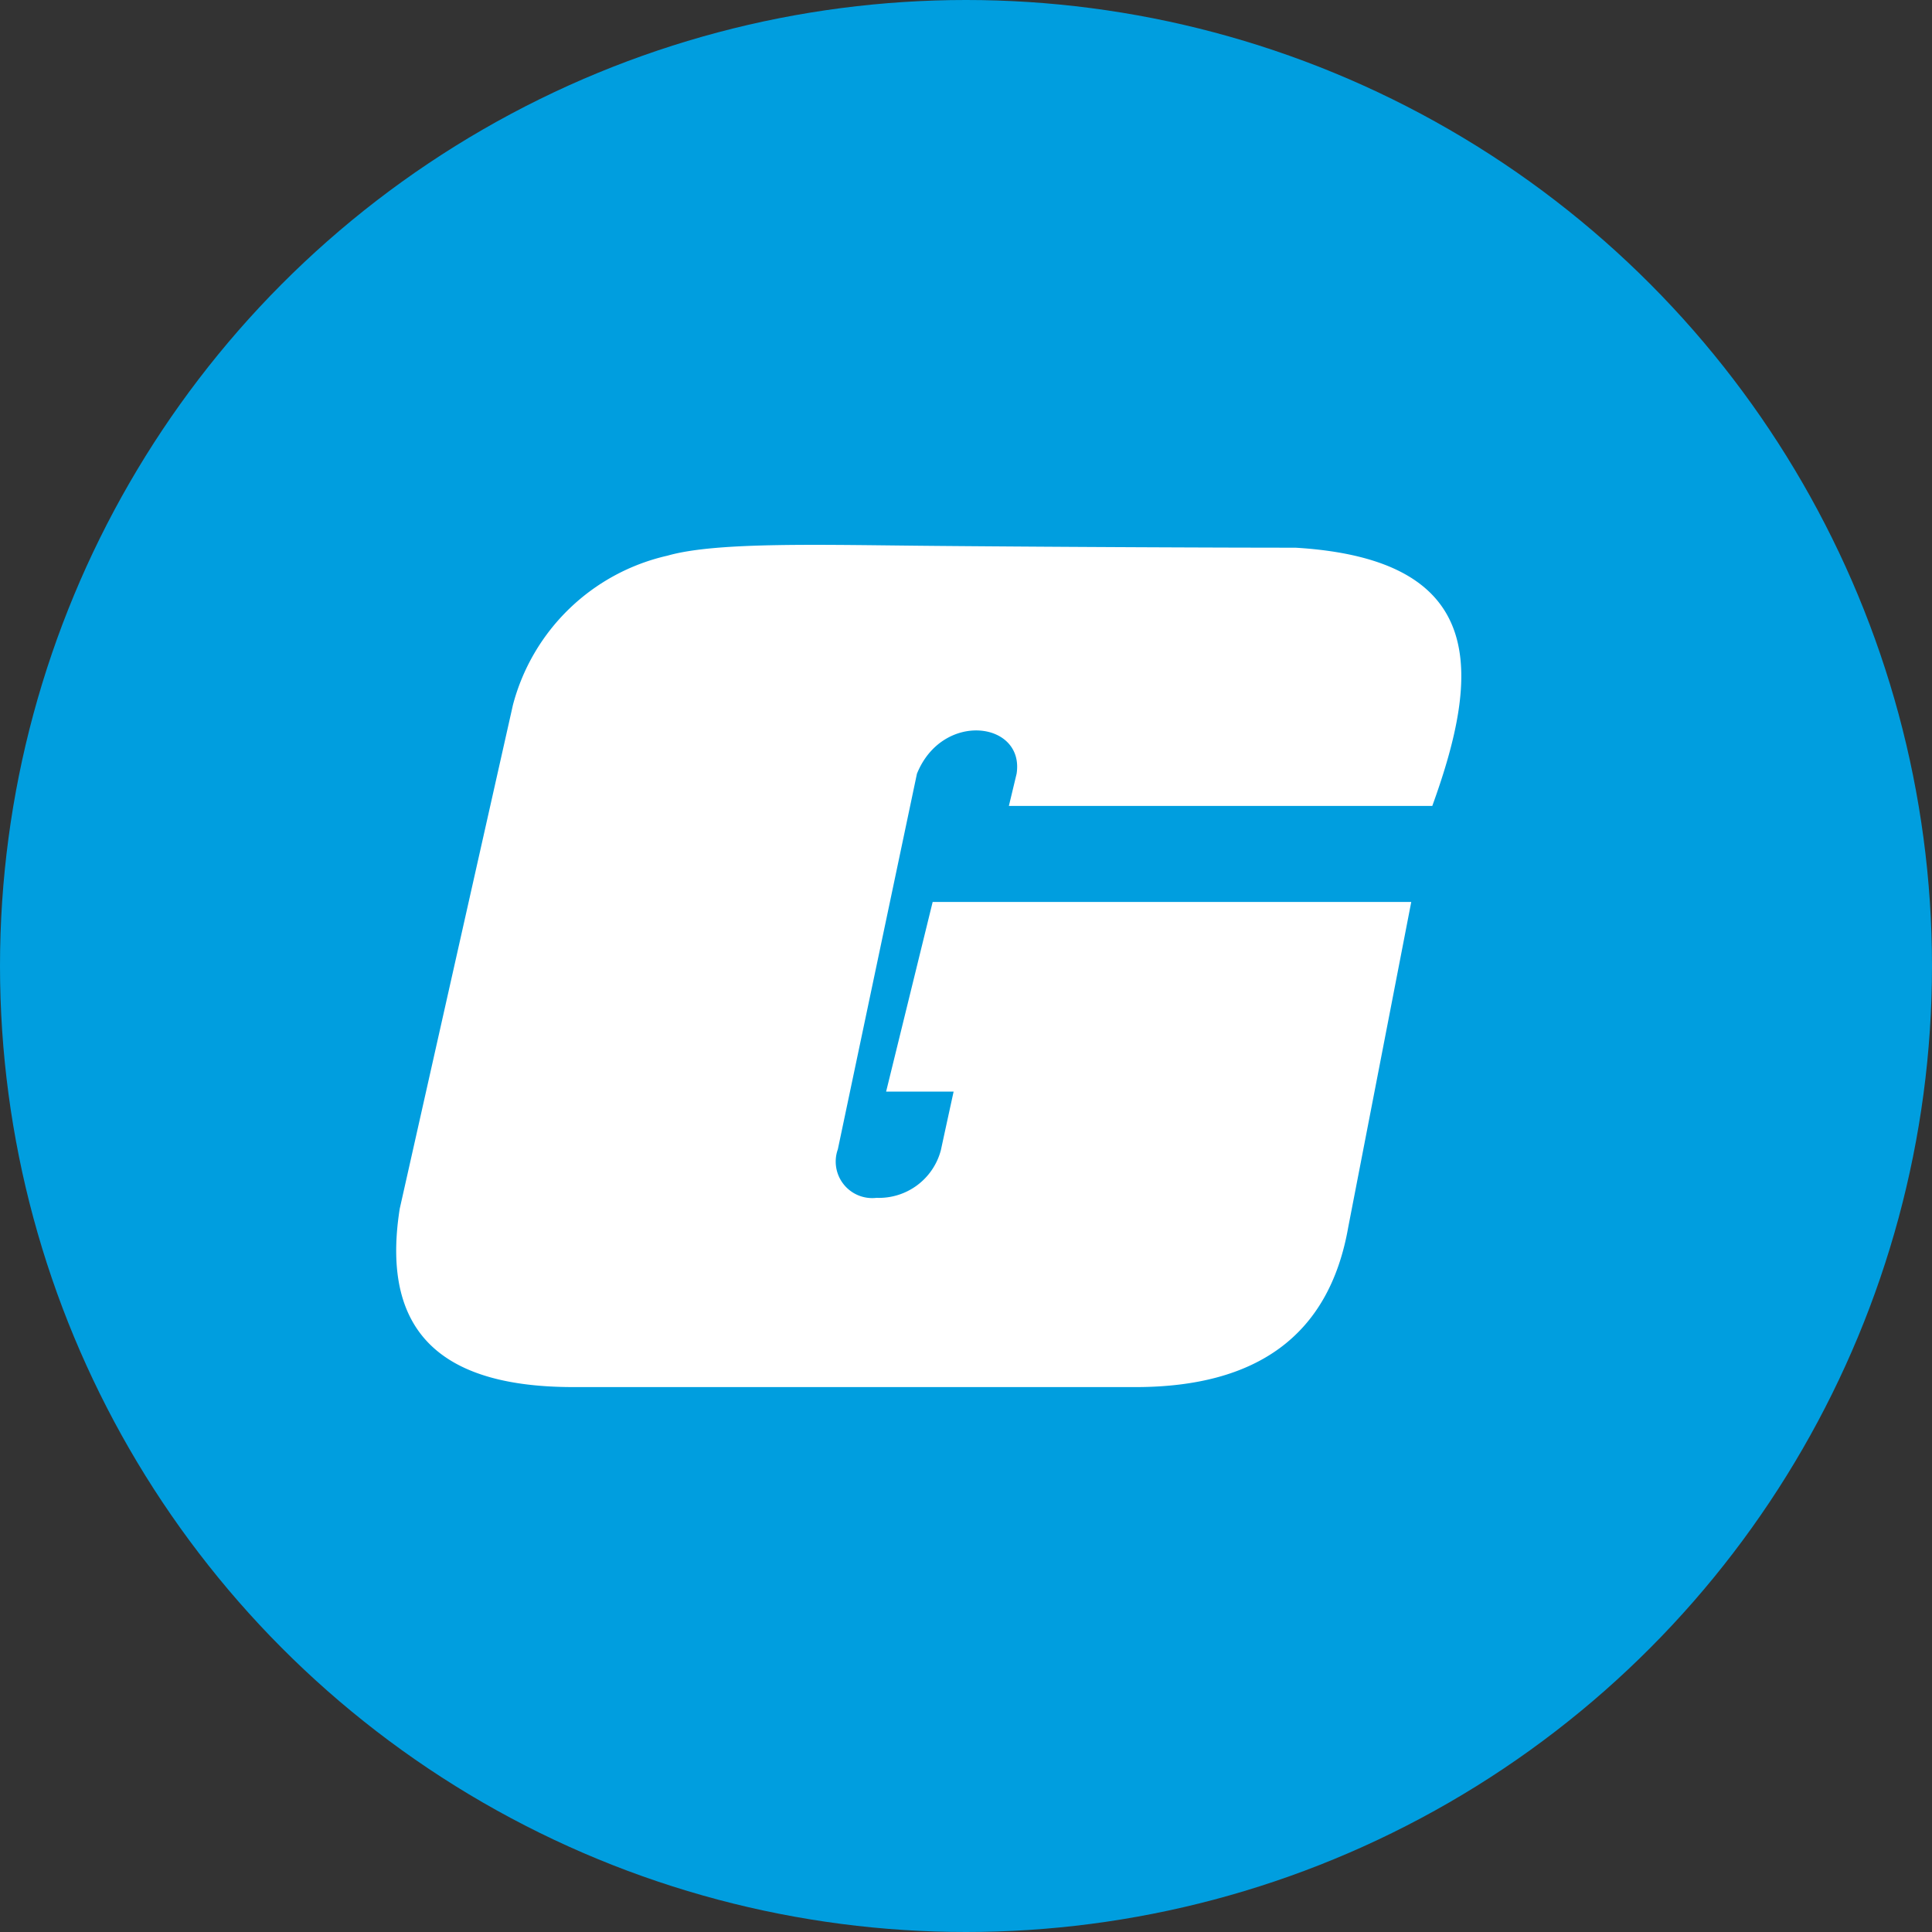
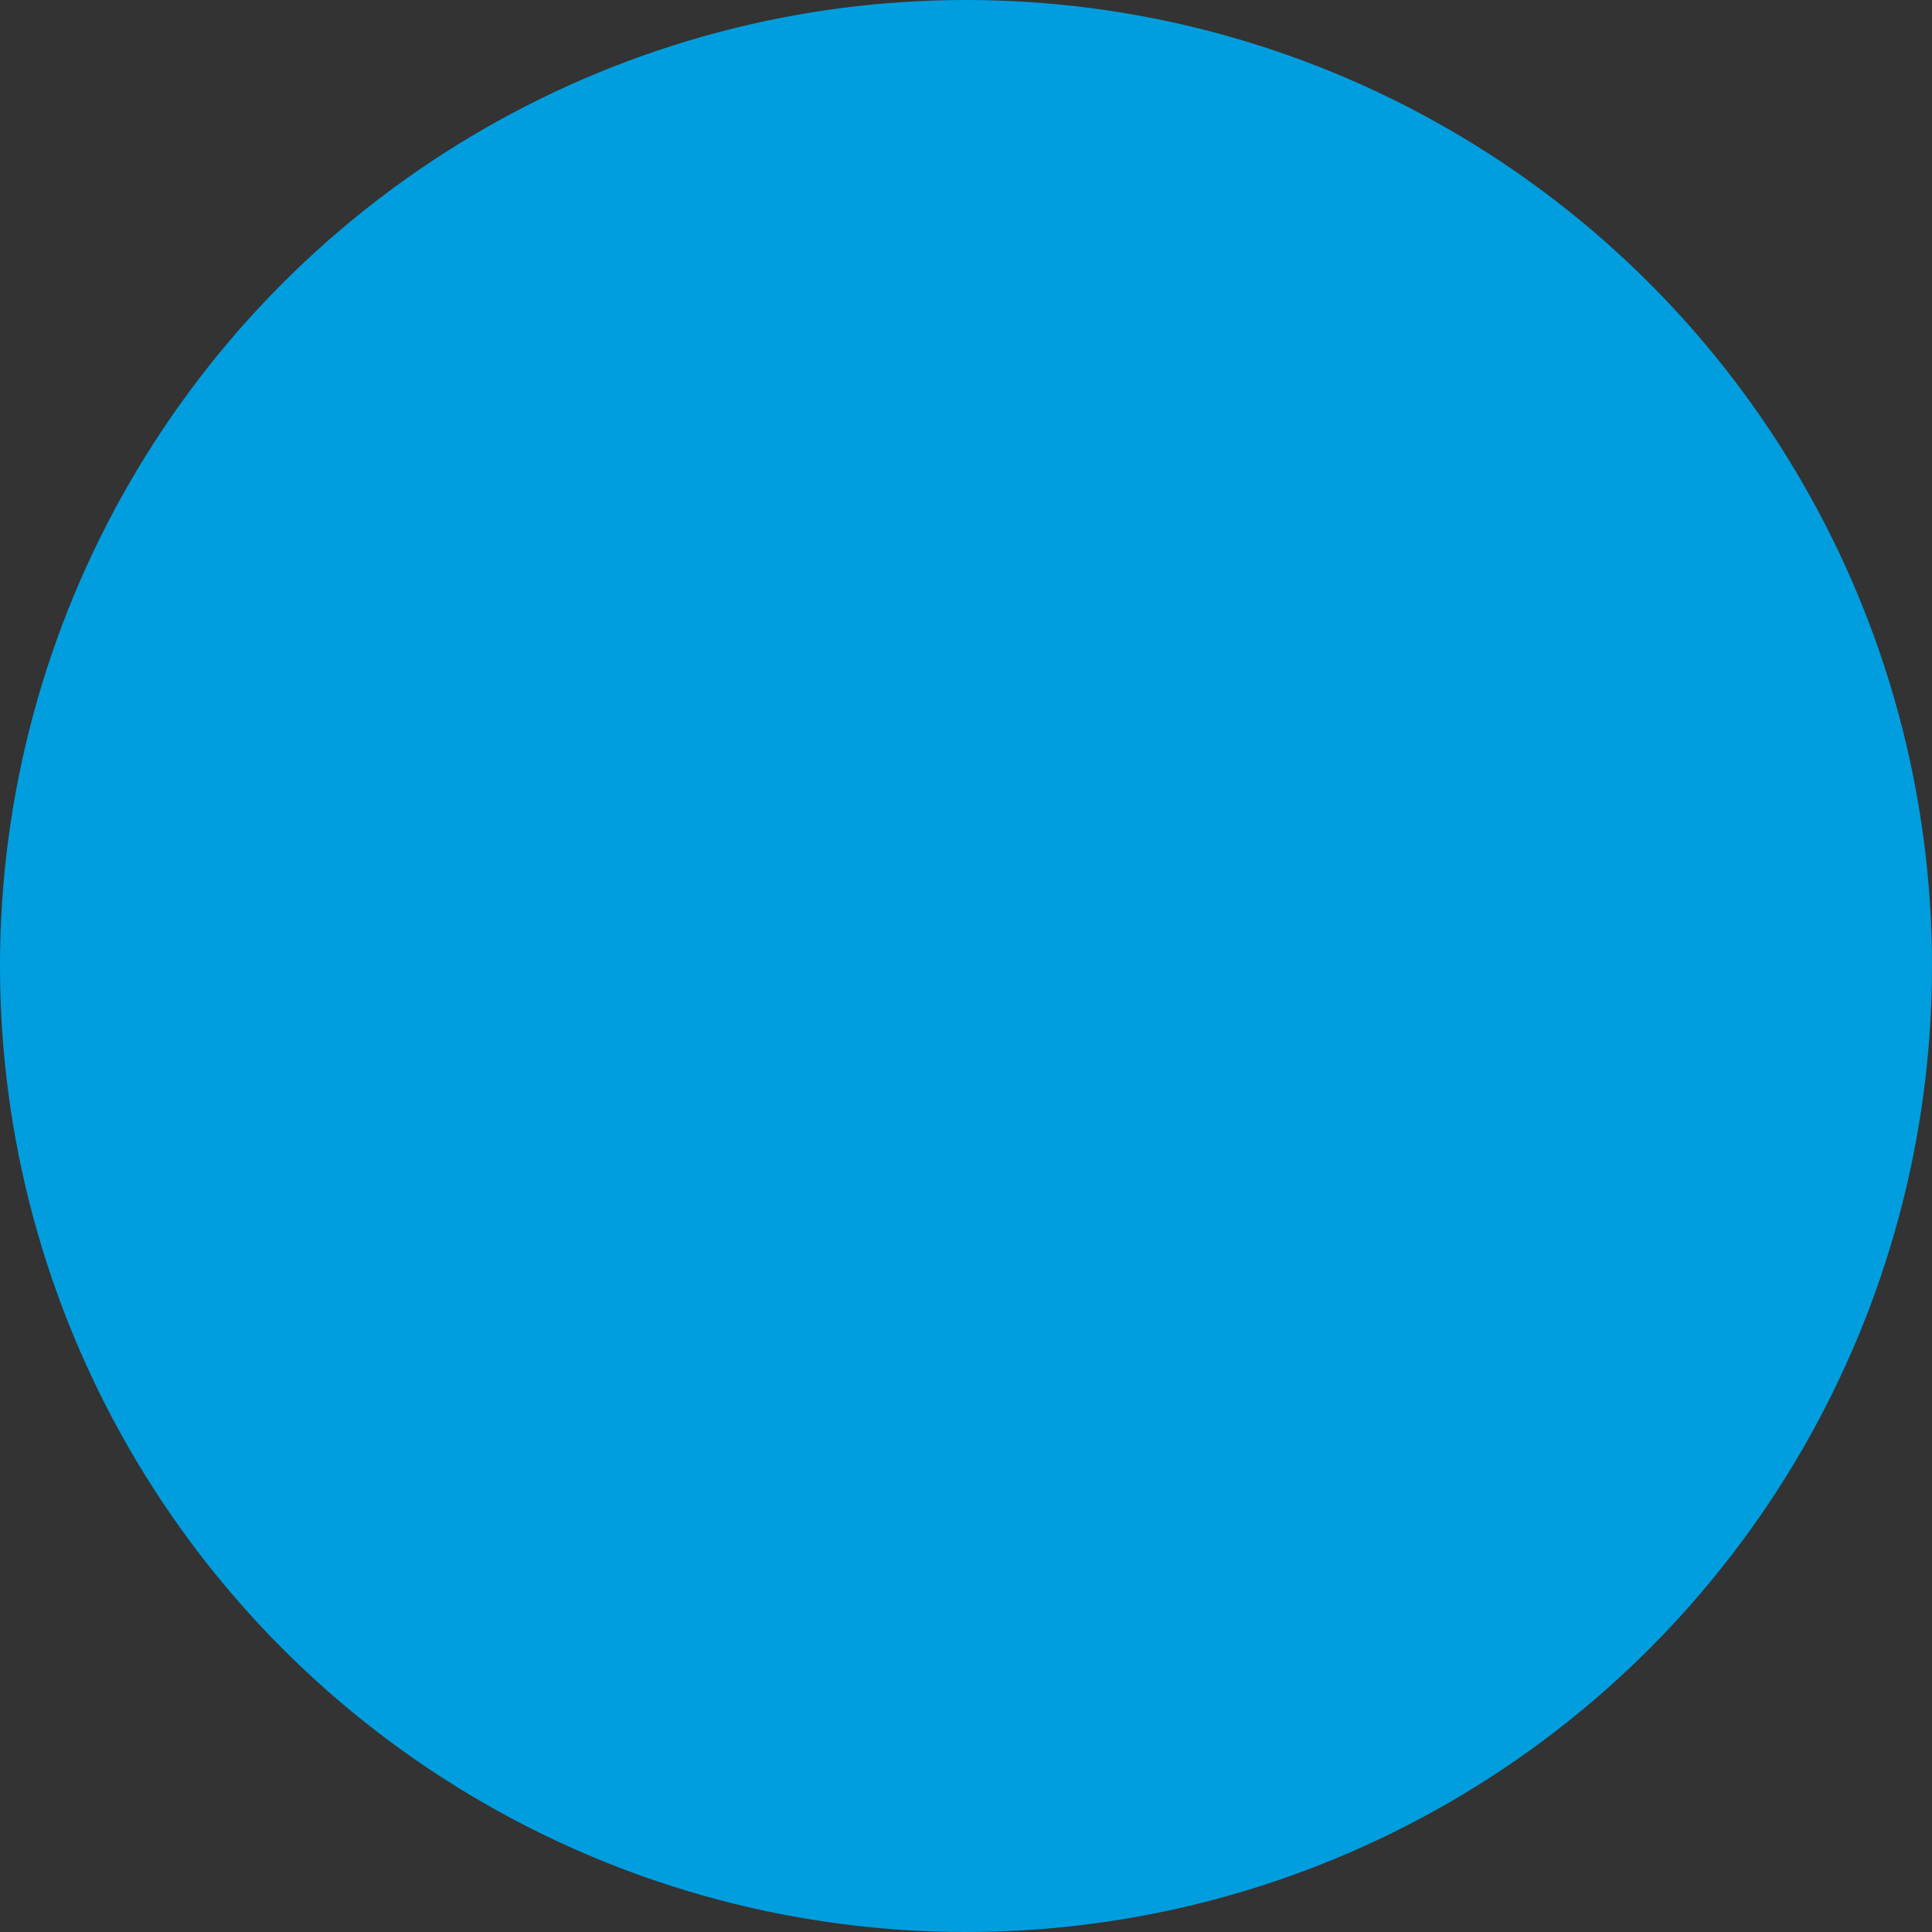
<svg xmlns="http://www.w3.org/2000/svg" id="G" width="78" height="78" viewBox="0 0 78 78">
  <rect x="0" y="0" width="78" height="78" fill="#333333" stroke="none" />
  <circle id="Elipse_1" data-name="Elipse 1" cx="39" cy="39" r="39" fill="#009edf" />
-   <path id="G-2" data-name="G" d="M20.706,28.472,16.138,48.8c-.828,5.266,2.019,7.182,6.944,7.2H45.963c4.677-.034,7.689-1.99,8.471-6.466l2.542-13.119H37.654l-1.879,7.656H38.5c-.17.781-.343,1.57-.513,2.359a2.584,2.584,0,0,1-2.6,1.93,1.474,1.474,0,0,1-1.561-1.96l3.193-15.162c1.029-2.545,4.351-2.108,4.024,0l-.312,1.3H57.825c1.96-5.4,2.257-9.957-5.522-10.426-2.92,0-8.907-.024-14.458-.072-4.6-.038-8.9-.179-10.893.393a8.36,8.36,0,0,0-6.246,6.037Zm0,0" fill="#fff" />
</svg>